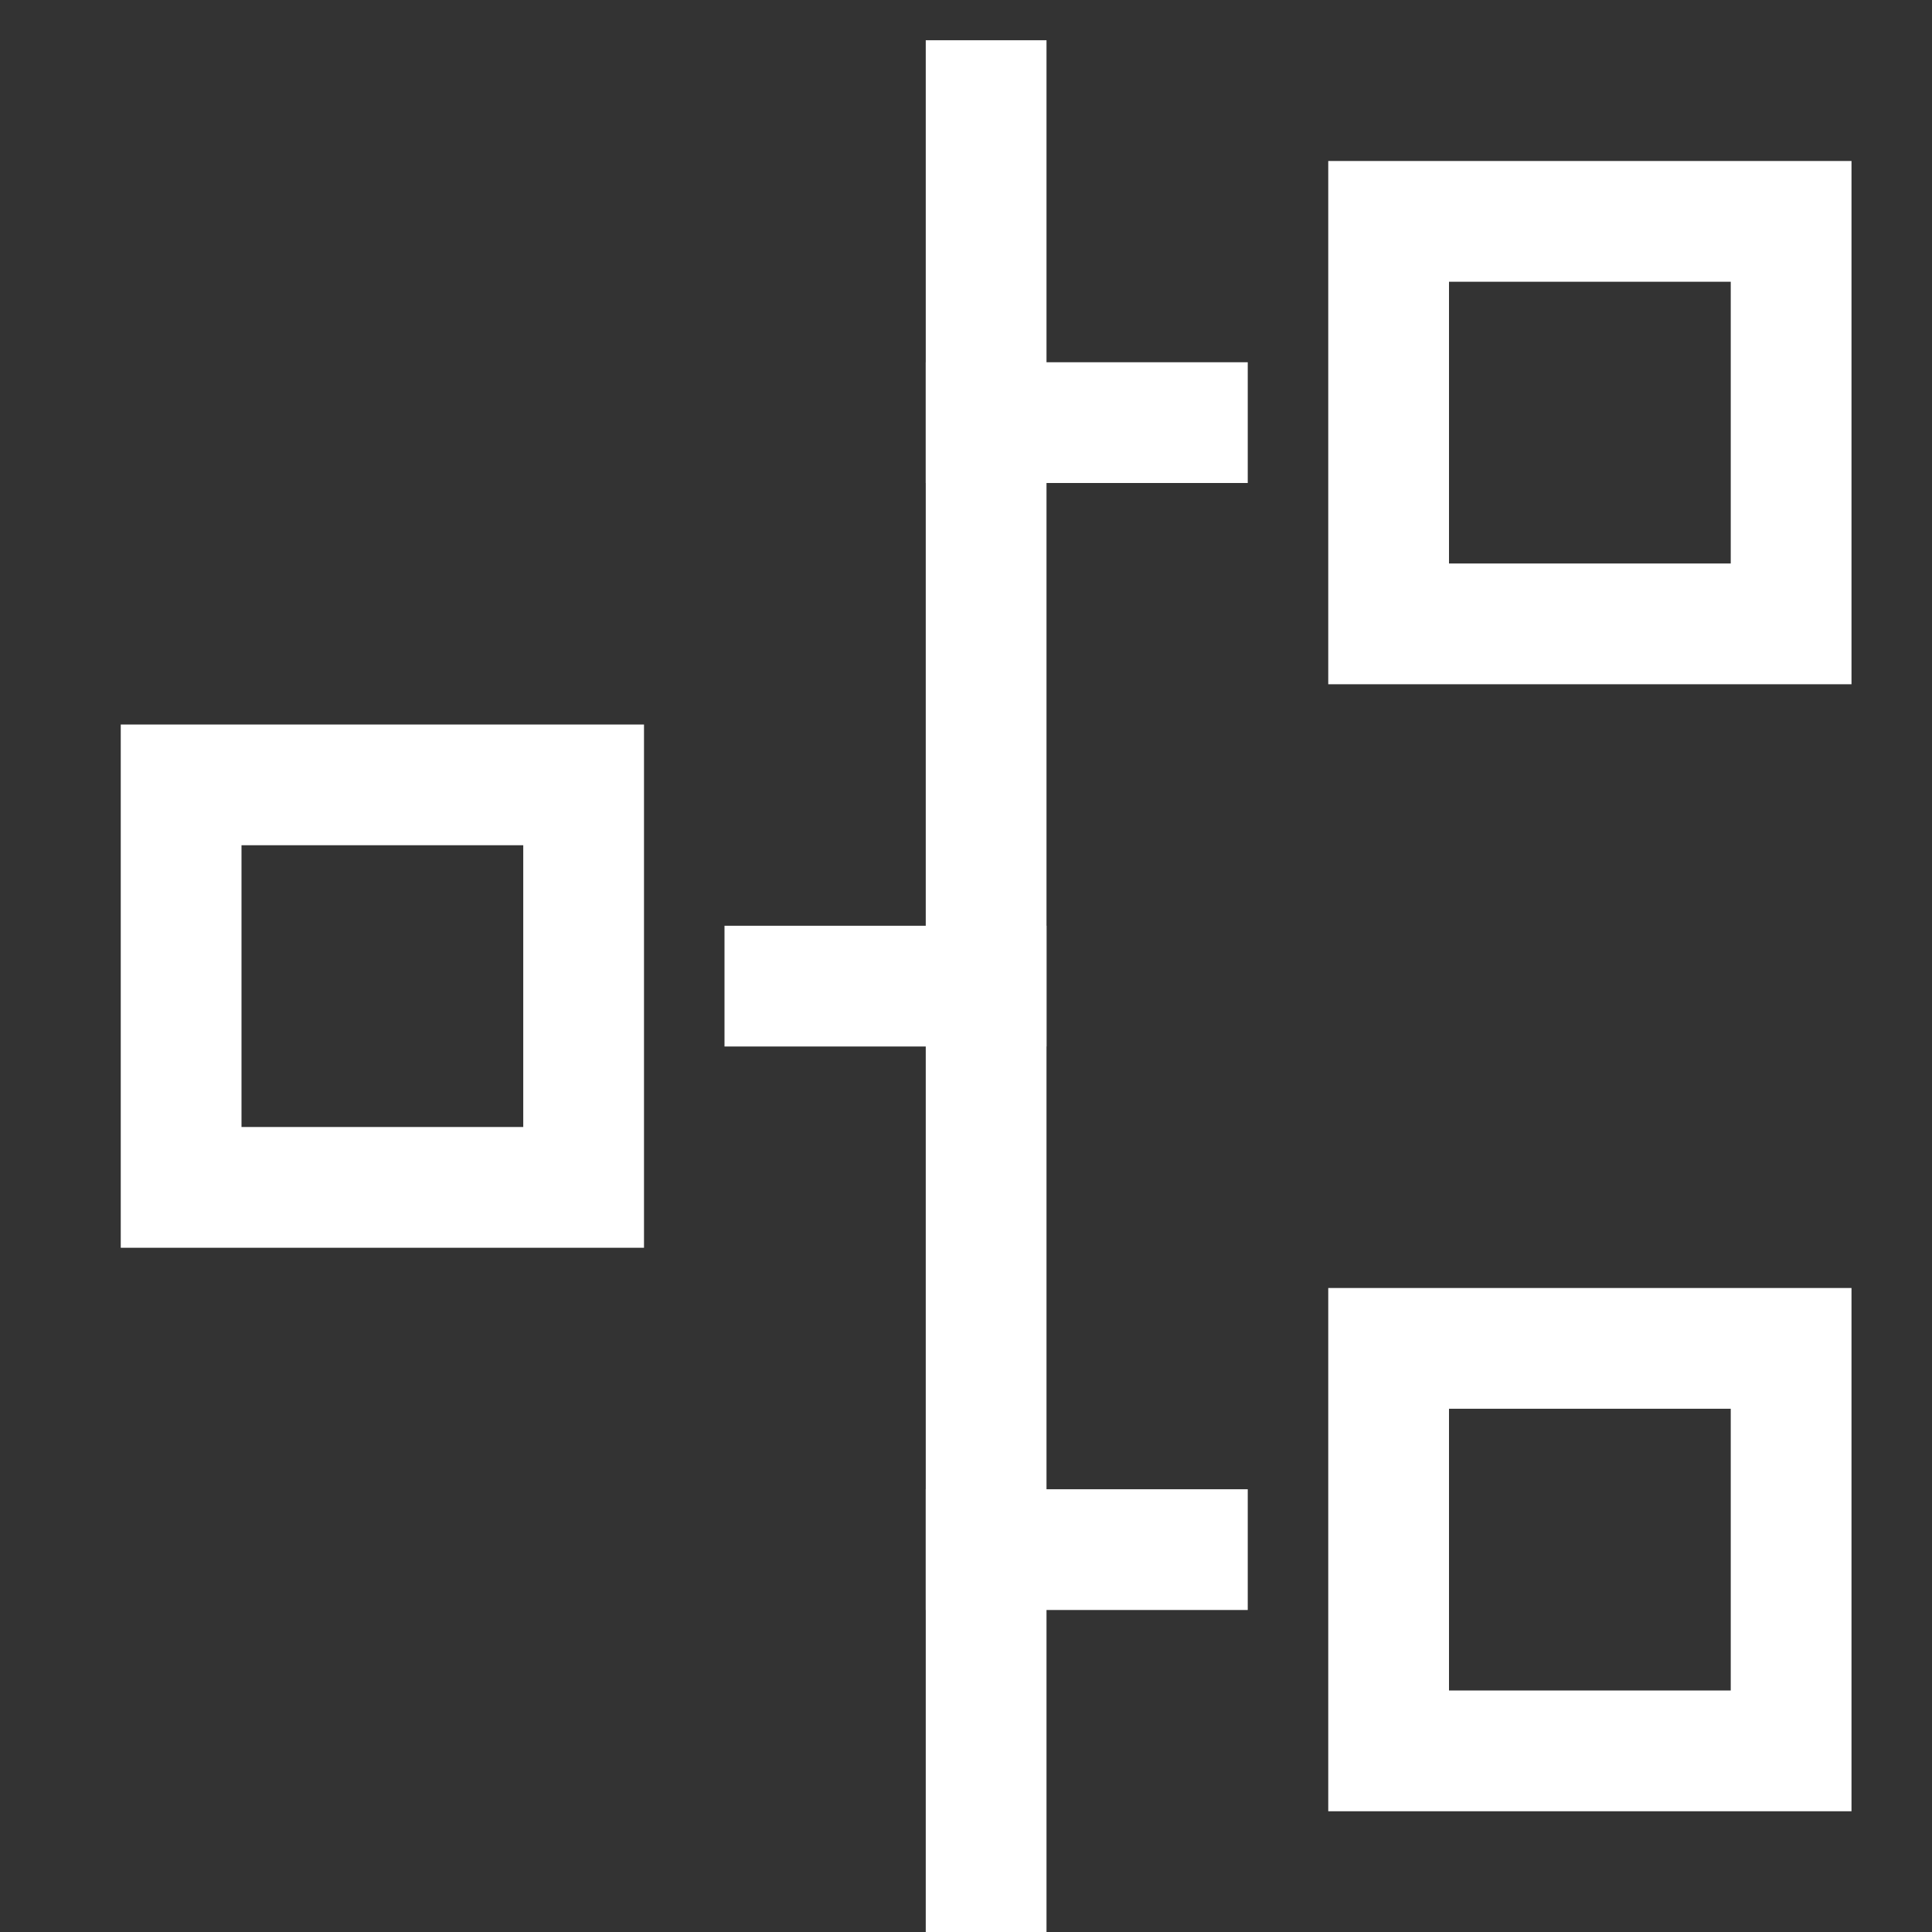
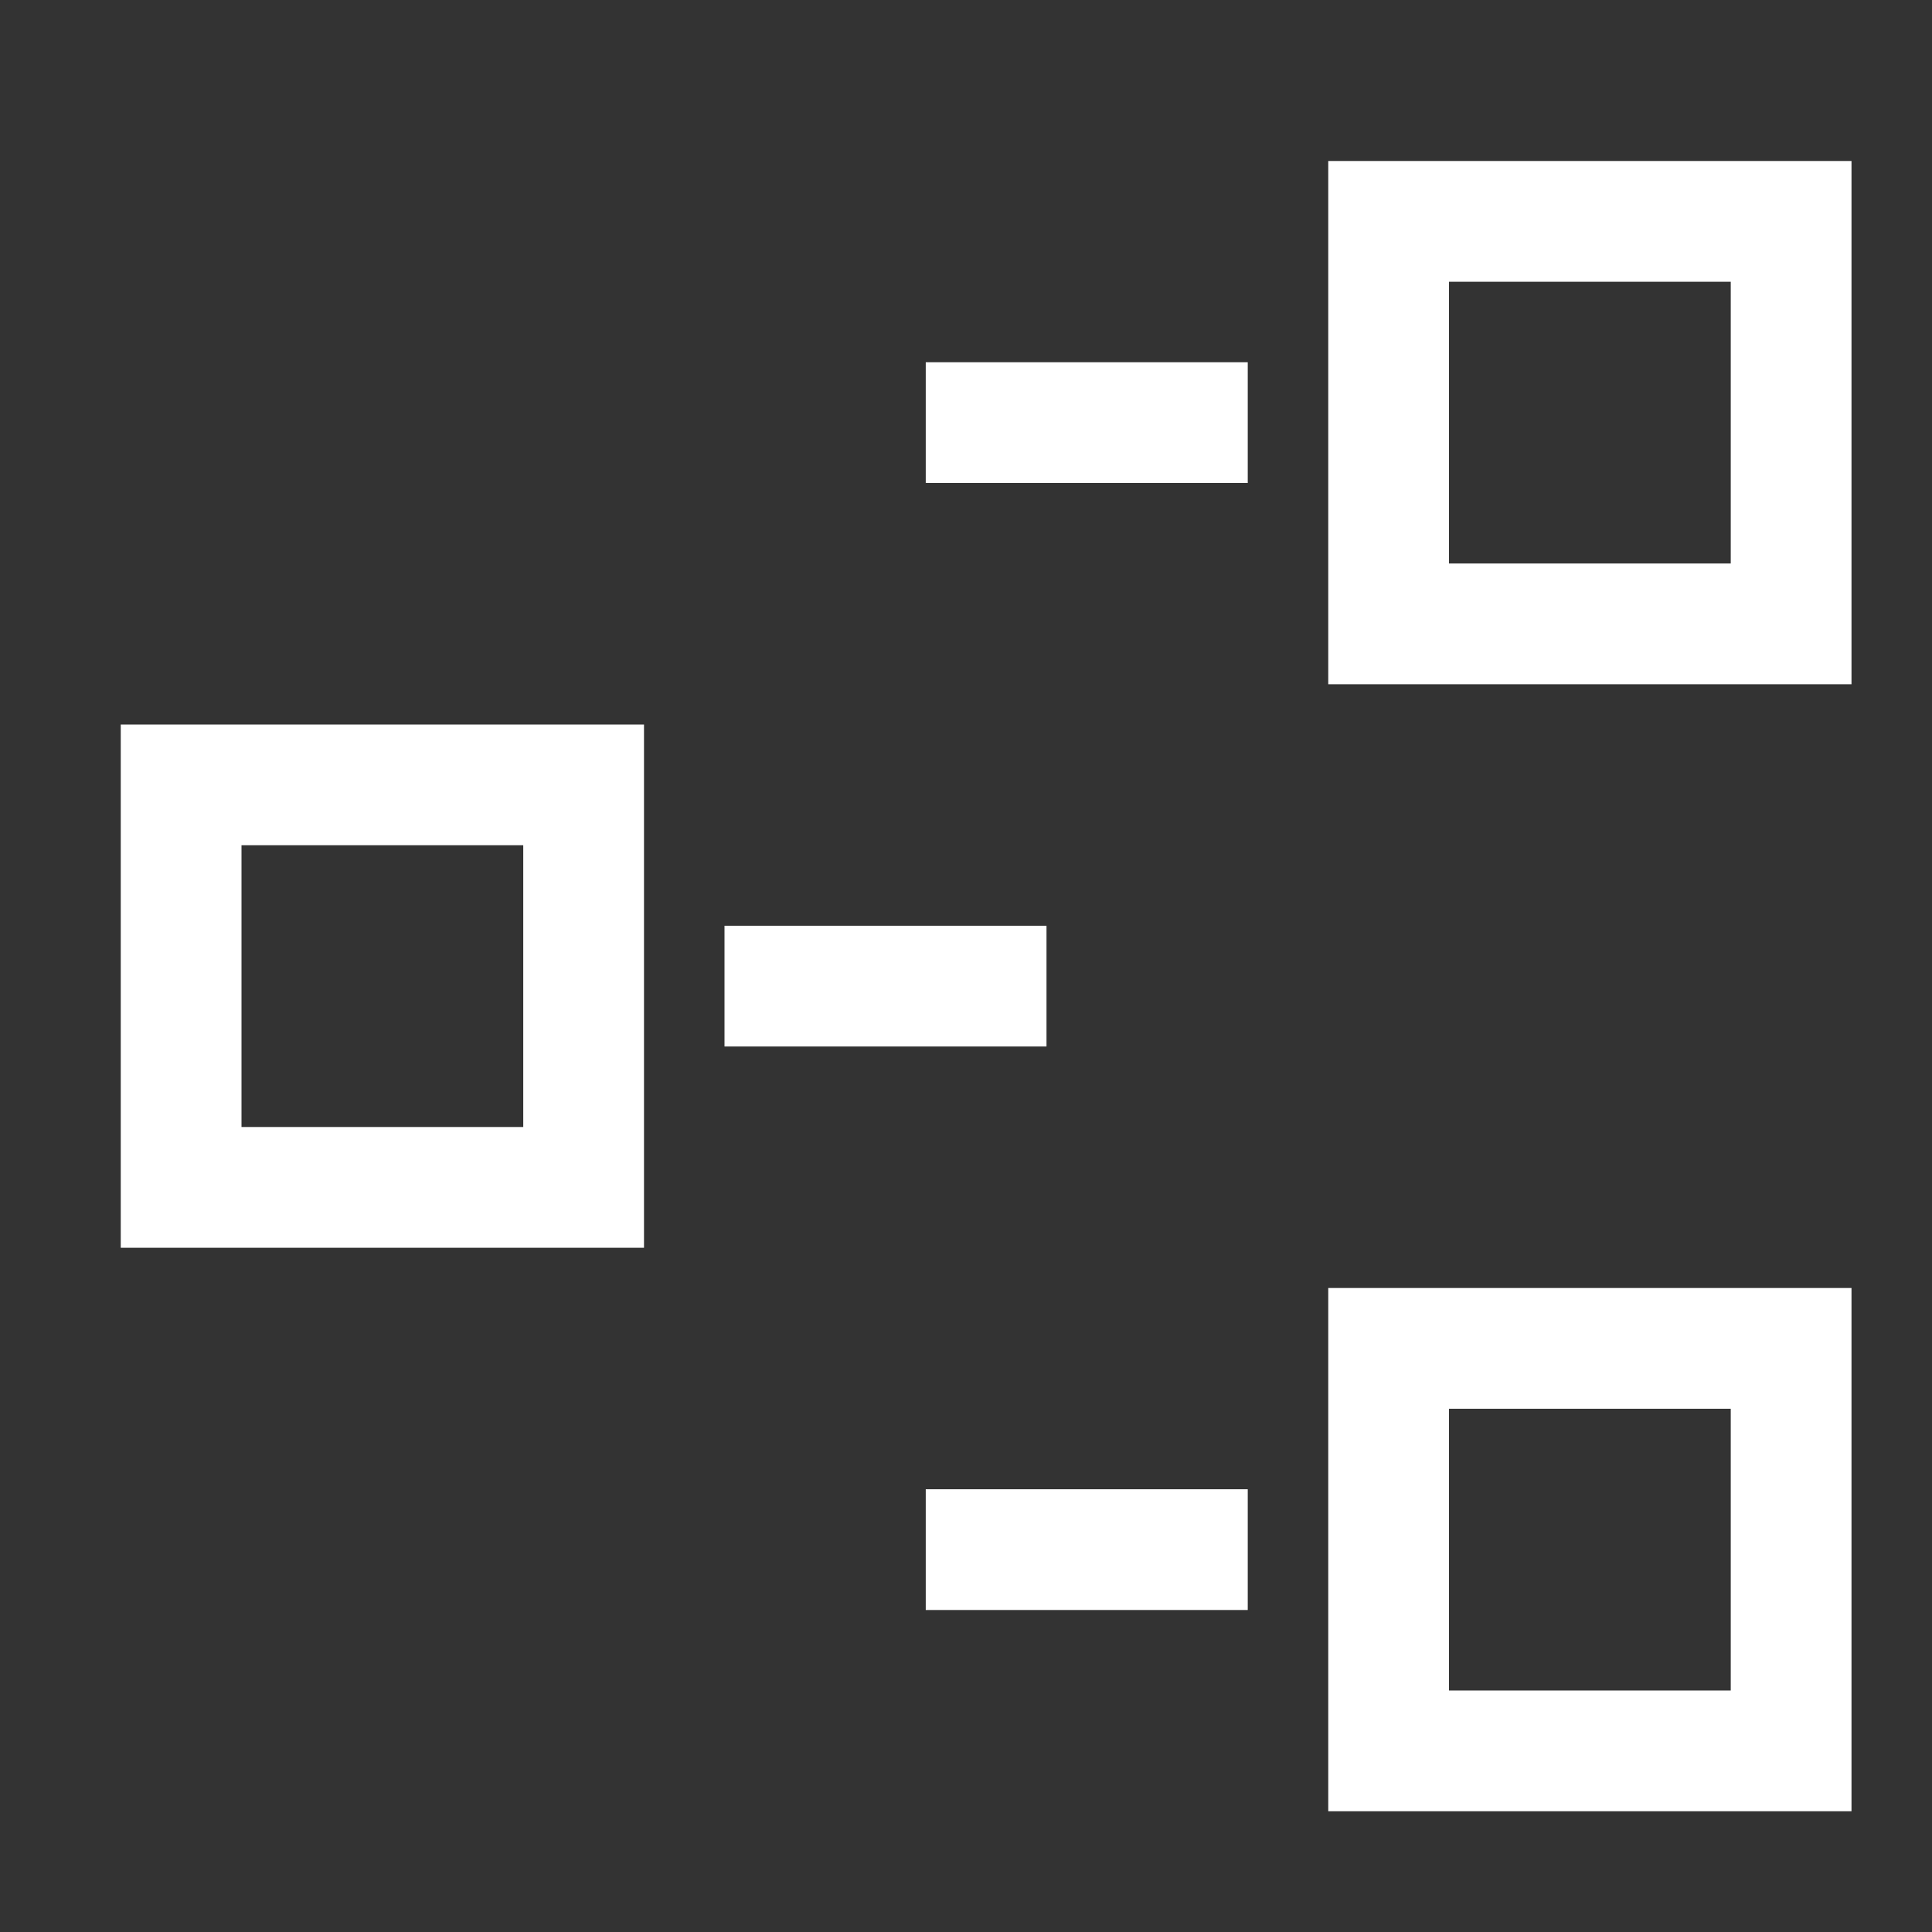
<svg xmlns="http://www.w3.org/2000/svg" viewBox="0 0 48 48">
  <rect x="0" y="0" width="48" height="48" fill="#333333" stroke="none" />
  <title>timeline</title>
  <g stroke-linecap="square" stroke-width="3" stroke-miterlimit="10" fill="none" stroke="#ffffff" stroke-linejoin="miter" class="nc-icon-wrapper" transform="translate(0.5 0.5)">
-     <line x1="24" y1="2" x2="24" y2="46" stroke="#ffffff" />
    <rect x="34" y="5" width="10" height="10" />
    <line x1="29" y1="10" x2="24" y2="10" stroke="#ffffff" />
    <rect x="34" y="33" width="10" height="10" />
    <line x1="29" y1="38" x2="24" y2="38" stroke="#ffffff" />
    <rect x="4" y="19" width="10" height="10" transform="translate(18 48) rotate(-180)" />
    <line x1="19" y1="24" x2="24" y2="24" stroke="#ffffff" />
  </g>
</svg>